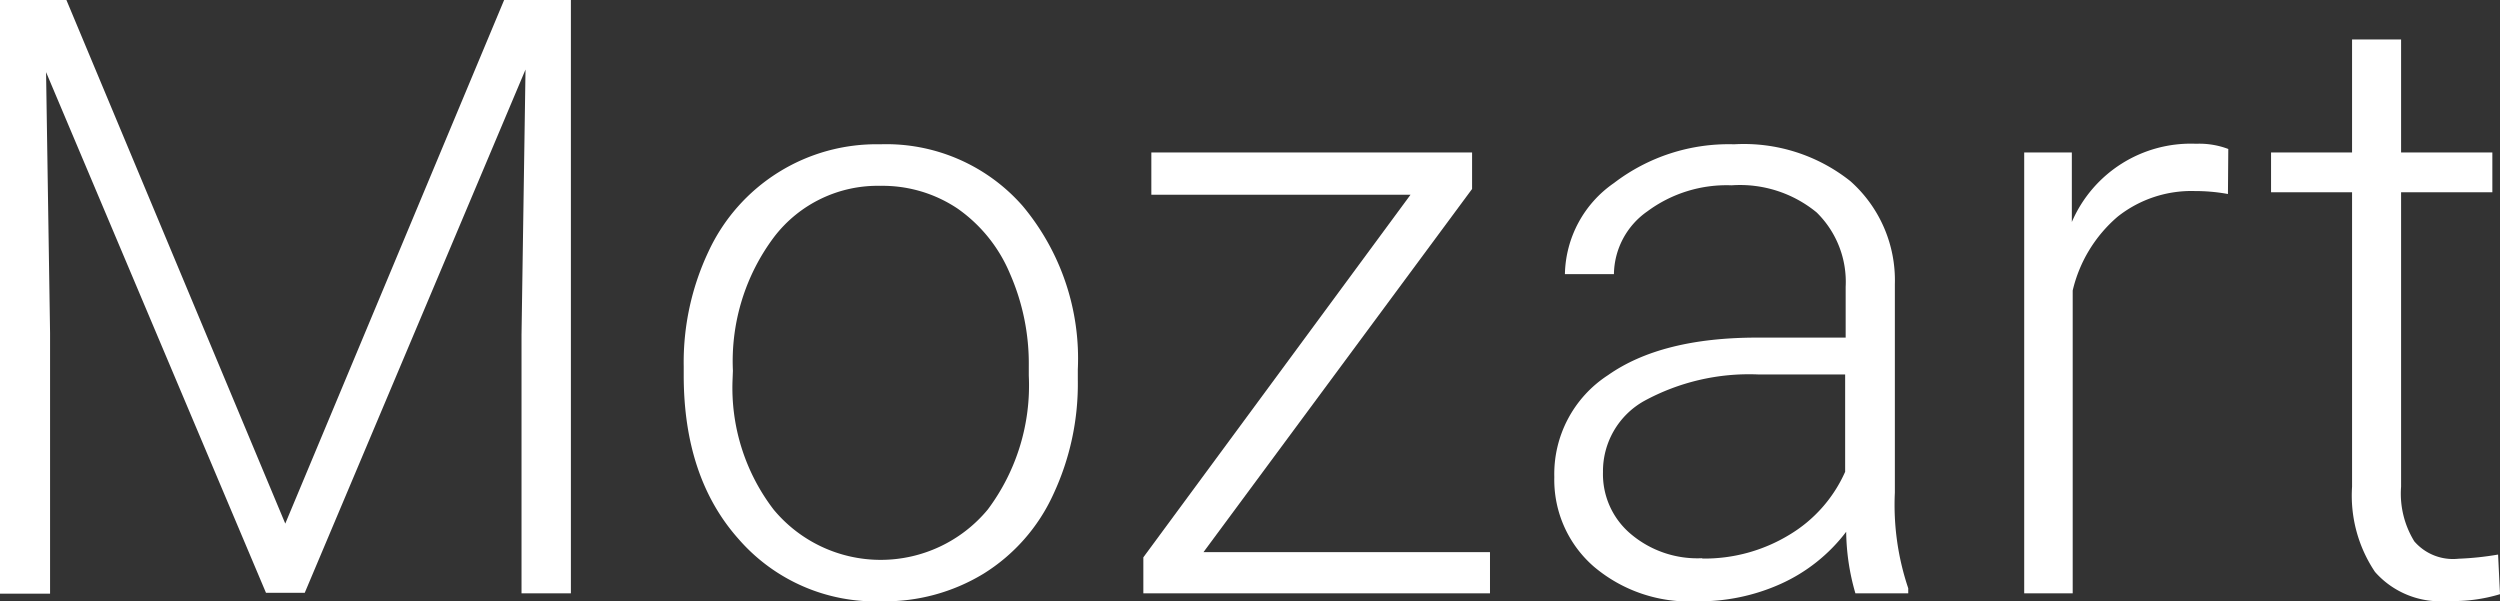
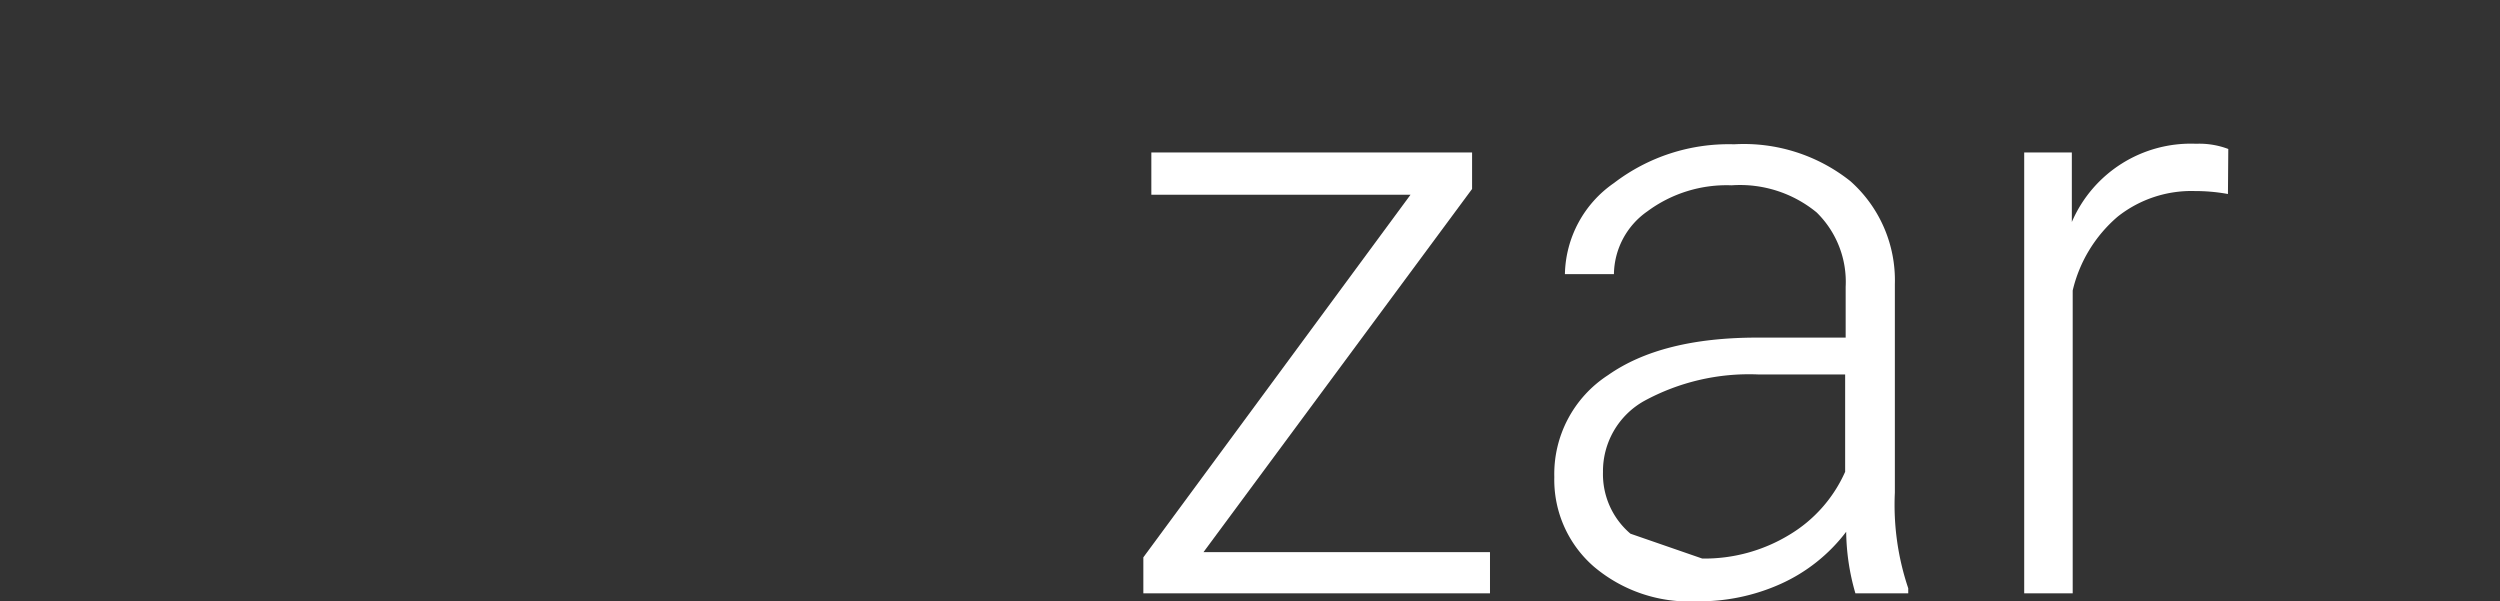
<svg xmlns="http://www.w3.org/2000/svg" viewBox="0 0 143.81 34.59">
  <rect x="0" y="0" width="143.81" height="34.59" fill="#333333" stroke="none" />
  <defs>
    <style>.cls-1{fill:#fff;}</style>
  </defs>
  <g id="Layer_2" data-name="Layer 2">
    <g id="Layer_1-2" data-name="Layer 1">
-       <path class="cls-1" d="M3.82,0,16.41,30.12,29,0h3.84V34.13H30V19.27L30.23,4l-12.7,30.1H15.3L2.65,4.15l.23,15v15H0V0Z" />
-       <path class="cls-1" d="M39.33,21.07a14.89,14.89,0,0,1,1.42-6.59A10.65,10.65,0,0,1,50.63,8.3a10.43,10.43,0,0,1,8.2,3.55A13.68,13.68,0,0,1,62,21.26v.58a15,15,0,0,1-1.42,6.62,10.5,10.5,0,0,1-4,4.54,10.93,10.93,0,0,1-5.88,1.59A10.43,10.43,0,0,1,42.48,31q-3.15-3.54-3.15-9.41Zm2.81.77a11.52,11.52,0,0,0,2.36,7.47,8,8,0,0,0,12.32,0,11.9,11.9,0,0,0,2.36-7.7v-.54a12.87,12.87,0,0,0-1.08-5.32,8.63,8.63,0,0,0-3-3.74,7.74,7.74,0,0,0-4.45-1.32,7.5,7.5,0,0,0-6.12,2.94,11.9,11.9,0,0,0-2.37,7.7Z" />
      <path class="cls-1" d="M69.23,31.76H85.71v2.37H65.77V32.06L81.14,11.2H66.23V8.77H84.68v2.1Z" />
-       <path class="cls-1" d="M106.73,34.13a13.1,13.1,0,0,1-.53-3.54,9.75,9.75,0,0,1-3.77,3,11.41,11.41,0,0,1-4.84,1,8.48,8.48,0,0,1-5.91-2,6.61,6.61,0,0,1-2.27-5.15,6.78,6.78,0,0,1,3.09-5.86q3.07-2.16,8.59-2.16h5.08V16.5a5.59,5.59,0,0,0-1.67-4.28,6.94,6.94,0,0,0-4.89-1.56,7.65,7.65,0,0,0-4.85,1.5,4.47,4.47,0,0,0-1.92,3.61l-2.82,0a6.52,6.52,0,0,1,2.82-5.24A10.85,10.85,0,0,1,99.75,8.3a9.84,9.84,0,0,1,6.69,2.12A7.62,7.62,0,0,1,109,16.34v12a15,15,0,0,0,.77,5.5v.29Zm-8.81-2a9.39,9.39,0,0,0,5-1.36,8,8,0,0,0,3.22-3.63V21.54h-5a12.61,12.61,0,0,0-6.57,1.53,4.63,4.63,0,0,0-2.36,4.09,4.49,4.49,0,0,0,1.58,3.54A5.93,5.93,0,0,0,97.92,32.11Z" />
+       <path class="cls-1" d="M106.73,34.13a13.1,13.1,0,0,1-.53-3.54,9.75,9.75,0,0,1-3.77,3,11.41,11.41,0,0,1-4.84,1,8.48,8.48,0,0,1-5.91-2,6.61,6.61,0,0,1-2.27-5.15,6.78,6.78,0,0,1,3.09-5.86q3.07-2.16,8.59-2.16h5.08V16.5a5.59,5.59,0,0,0-1.67-4.28,6.94,6.94,0,0,0-4.89-1.56,7.65,7.65,0,0,0-4.85,1.5,4.47,4.47,0,0,0-1.92,3.61l-2.82,0a6.52,6.52,0,0,1,2.82-5.24A10.85,10.85,0,0,1,99.75,8.3a9.84,9.84,0,0,1,6.69,2.12A7.62,7.62,0,0,1,109,16.34v12a15,15,0,0,0,.77,5.5v.29Zm-8.81-2a9.39,9.39,0,0,0,5-1.36,8,8,0,0,0,3.22-3.63V21.54h-5a12.61,12.61,0,0,0-6.57,1.53,4.63,4.63,0,0,0-2.36,4.09,4.49,4.49,0,0,0,1.58,3.54Z" />
      <path class="cls-1" d="M128.16,11.16a10.49,10.49,0,0,0-1.9-.17,6.83,6.83,0,0,0-4.44,1.47,8,8,0,0,0-2.59,4.25V34.13h-2.79V8.77h2.74l0,4a7.45,7.45,0,0,1,7.15-4.5,4.7,4.7,0,0,1,1.85.3Z" />
-       <path class="cls-1" d="M138.12,2.27v6.5h5.25v2.29h-5.25V28a5.24,5.24,0,0,0,.76,3.14,2.94,2.94,0,0,0,2.54,1,17.15,17.15,0,0,0,2.28-.24l.11,2.28a9.24,9.24,0,0,1-3,.39,5,5,0,0,1-4.19-1.67A7.87,7.87,0,0,1,135.3,28V11.06h-4.66V8.77h4.66V2.27Z" />
    </g>
  </g>
</svg>